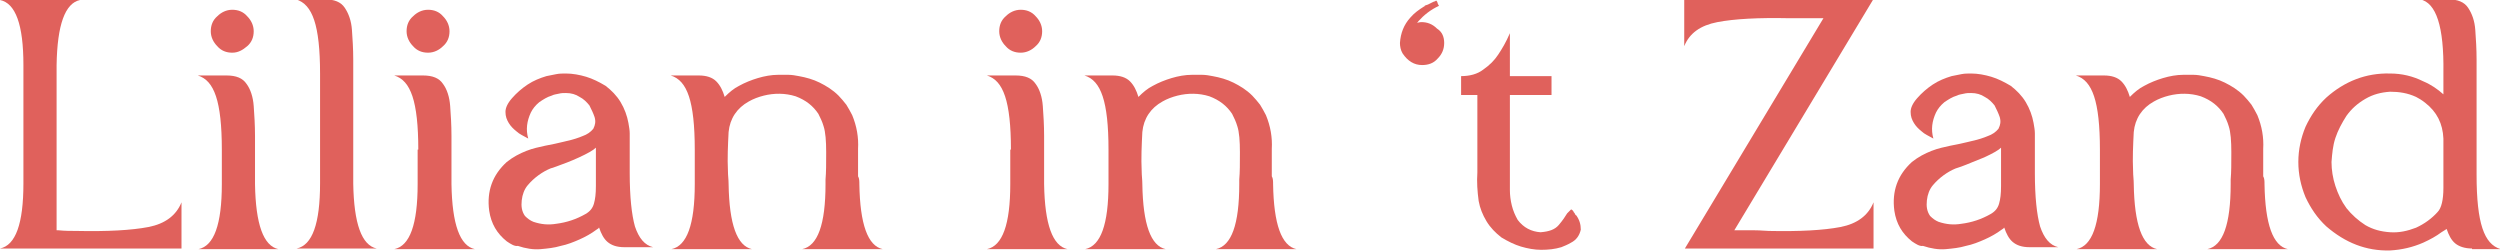
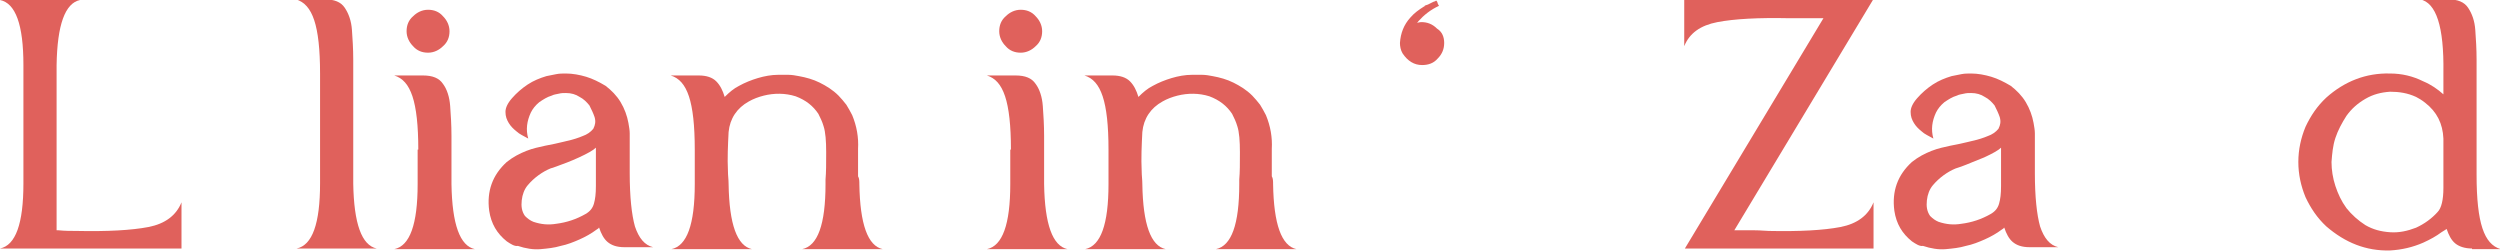
<svg xmlns="http://www.w3.org/2000/svg" id="Layer_1" x="0px" y="0px" viewBox="0 0 384.3 38.6" style="enable-background:new 0 0 384.3 38.6;" xml:space="preserve">
  <style type="text/css"> .st0{fill:#E0615C;} </style>
  <g>
    <path class="st0" d="M11.8,35.5c4.7,0.1,8.4-0.1,11-0.6c2.6-0.5,4.3-1.8,5.1-3.8v7.1H8.7H5.2H0c2.4-0.5,3.6-3.8,3.6-10V10 C3.6,3.8,2.4,0.5,0,0h3.6h5.1h3.6C10,0.5,8.8,3.8,8.7,10v25.4c0.1,0,0.2,0,0.3,0C10,35.5,10.9,35.5,11.8,35.5z" />
-     <path class="st0" d="M34.1,23c0-3.7-0.3-6.4-0.9-8.2c-0.6-1.8-1.5-2.8-2.8-3.2h4.4c1.5,0,2.5,0.4,3.1,1.3c0.6,0.8,1,2,1.1,3.4 c0.1,1.4,0.2,2.9,0.2,4.6v2.3v5.1c0.1,6.2,1.3,9.5,3.6,10H30.5c2.4-0.5,3.6-3.8,3.6-10v-3.7V23z M35.7,8.1c-0.9,0-1.7-0.3-2.3-1 c-0.6-0.6-1-1.4-1-2.3s0.3-1.7,1-2.3c0.6-0.6,1.4-1,2.3-1c0.9,0,1.7,0.3,2.3,1c0.6,0.6,1,1.4,1,2.3s-0.3,1.7-1,2.3 C37.3,7.7,36.6,8.1,35.7,8.1z" />
    <path class="st0" d="M49.2,11.3c0-3.7-0.3-6.4-0.9-8.2c-0.6-1.8-1.5-2.8-2.8-3.2h4.4c1.5,0,2.5,0.4,3.1,1.3s1,2,1.1,3.4 s0.2,2.9,0.2,4.6v2.3v16.7c0.1,6.2,1.3,9.5,3.6,10H45.6c2.4-0.5,3.6-3.8,3.6-10V12.9V11.3z" />
    <path class="st0" d="M64.3,23c0-3.7-0.3-6.4-0.9-8.2c-0.6-1.8-1.5-2.8-2.8-3.2H65c1.5,0,2.5,0.4,3.1,1.3c0.6,0.8,1,2,1.1,3.4 c0.1,1.4,0.2,2.9,0.2,4.6v2.3v5.1c0.1,6.2,1.3,9.5,3.6,10H60.6c2.4-0.5,3.6-3.8,3.6-10v-3.7V23z M65.8,8.1c-0.9,0-1.7-0.3-2.3-1 c-0.6-0.6-1-1.4-1-2.3s0.3-1.7,1-2.3c0.6-0.6,1.4-1,2.3-1c0.9,0,1.7,0.3,2.3,1c0.6,0.6,1,1.4,1,2.3s-0.3,1.7-1,2.3 C67.5,7.7,66.7,8.1,65.8,8.1z" />
    <path class="st0" d="M77.9,37.1c-1.5-1.2-2.4-2.7-2.7-4.7c-0.4-3,0.5-5.5,2.7-7.5c1-0.8,2-1.3,3-1.7c1-0.4,2-0.6,2.9-0.8 c0.5-0.1,1-0.2,1.5-0.3c0.4-0.1,0.9-0.2,1.3-0.3c0.9-0.2,1.7-0.4,2.5-0.7c0.2-0.1,0.3-0.1,0.5-0.2c0.6-0.2,1.2-0.6,1.6-1.1 c0.3-0.6,0.4-1.1,0.2-1.8c-0.2-0.6-0.5-1.2-0.8-1.8c-0.4-0.5-0.9-1-1.5-1.3c-0.6-0.4-1.3-0.6-2.1-0.6c-0.4,0-0.7,0-1.1,0.1 c-0.4,0.1-0.7,0.1-1.1,0.3c-0.7,0.2-1.3,0.6-1.9,1c-0.6,0.5-1,1-1.3,1.6c-0.6,1.3-0.8,2.6-0.4,4c-0.7-0.4-1.4-0.7-1.8-1.1 c-0.5-0.4-0.9-0.8-1.2-1.3c-0.3-0.5-0.5-1-0.5-1.7c0-0.6,0.3-1.3,1-2.1c0.7-0.8,1.5-1.5,2.4-2.1c0.9-0.6,1.9-1,2.9-1.3 c0.5-0.1,1-0.2,1.5-0.3c0.5-0.1,1-0.1,1.5-0.1c1,0,2.1,0.2,3.1,0.5c1,0.3,2,0.8,3,1.4c0.9,0.7,1.7,1.5,2.3,2.5c0.6,1,1,2.1,1.2,3.2 c0.1,0.6,0.2,1.1,0.2,1.6c0,0.4,0,0.7,0,1c0,0.1,0,0.3,0,0.4v3c0,0.2,0,0.4,0,0.6c0,0.2,0,0.3,0,0.5s0,0.3,0,0.6 c0,3.7,0.3,6.4,0.8,8.2c0.6,1.8,1.5,2.9,2.8,3.2h-4.4c-1.2,0-2-0.3-2.6-0.8s-1-1.3-1.3-2.2c0,0-0.1,0-0.1,0.1 c-0.1,0.1-0.2,0.1-0.3,0.2c-0.8,0.6-1.7,1.1-2.6,1.5s-1.9,0.8-2.9,1c-1,0.3-2,0.4-3.1,0.5c-1.1,0.1-2.3-0.1-3.5-0.5 C79.1,37.9,78.5,37.5,77.9,37.1z M81.1,28.5c-0.5,0.6-0.8,1.4-0.9,2.3c-0.1,0.9,0,1.7,0.5,2.4c0.4,0.4,0.8,0.7,1.3,0.9 c1.2,0.4,2.3,0.5,3.5,0.3c1.6-0.2,3.1-0.7,4.5-1.5c0,0,0,0,0,0c0.7-0.4,1.1-0.9,1.3-1.6s0.3-1.5,0.3-2.7c0-0.8,0-1.7,0-2.6 c0-0.9,0-2,0-3.3c-0.4,0.4-1.3,0.9-2.6,1.5s-2.4,1-3.5,1.4c-0.3,0.1-0.6,0.2-0.9,0.3C83.4,26.4,82.1,27.3,81.1,28.5z" />
    <path class="st0" d="M132.1,28.3c0.1,6.2,1.3,9.5,3.6,10h-12.4c2.4-0.5,3.6-3.8,3.6-10c0-0.2,0-0.4,0-0.7c0.1-1.1,0.1-2.5,0.1-4.2 s-0.1-3.1-0.4-4c-0.2-0.7-0.5-1.3-0.8-1.9c-0.8-1.2-1.9-2.1-3.5-2.7c-1.6-0.5-3.3-0.5-4.9-0.1c-0.8,0.2-1.6,0.5-2.3,0.9 c-1.8,1-2.9,2.6-3.1,4.7c-0.1,2-0.2,4-0.1,6c0,0.7,0.1,1.3,0.1,2c0.1,6.2,1.3,9.5,3.6,10h-12.4c2.4-0.5,3.6-3.8,3.6-10v-3.6 c0-0.2,0-0.4,0-0.6s0-0.3,0-0.5s0-0.3,0-0.6c0-3.7-0.3-6.4-0.9-8.2s-1.5-2.8-2.8-3.2h4.3c1.2,0,2.1,0.3,2.7,0.9 c0.6,0.6,1,1.4,1.3,2.4c0.7-0.7,1.4-1.3,2.2-1.7c0.9-0.5,1.9-0.9,2.9-1.2c1-0.3,2.1-0.5,3.1-0.5c0.5,0,1.1,0,1.6,0 c0.5,0,1.1,0.1,1.6,0.2c1.1,0.2,2.2,0.5,3.2,1s2,1.1,2.9,2c0.4,0.4,0.8,0.9,1.2,1.4c0.3,0.5,0.6,1,0.9,1.6c0.7,1.7,1,3.4,0.9,5.2 c0,1.4,0,2.8,0,4.2C132.1,27.4,132.1,27.9,132.1,28.3z" />
    <path class="st0" d="M155.4,23c0-3.7-0.3-6.4-0.9-8.2c-0.6-1.8-1.5-2.8-2.8-3.2h4.4c1.5,0,2.5,0.4,3.1,1.3c0.6,0.8,1,2,1.1,3.4 c0.1,1.4,0.2,2.9,0.2,4.6v2.3v5.1c0.1,6.2,1.3,9.5,3.6,10h-12.4c2.4-0.5,3.6-3.8,3.6-10v-3.7V23z M156.9,8.1c-0.9,0-1.7-0.3-2.3-1 c-0.6-0.6-1-1.4-1-2.3s0.3-1.7,1-2.3c0.6-0.6,1.4-1,2.3-1c0.9,0,1.7,0.3,2.3,1c0.6,0.6,1,1.4,1,2.3s-0.3,1.7-1,2.3 C158.6,7.7,157.8,8.1,156.9,8.1z" />
    <path class="st0" d="M195.7,28.3c0.1,6.2,1.3,9.5,3.6,10h-12.4c2.4-0.5,3.6-3.8,3.6-10c0-0.2,0-0.4,0-0.7c0.1-1.1,0.1-2.5,0.1-4.2 c0-1.7-0.1-3.1-0.4-4c-0.2-0.7-0.5-1.3-0.8-1.9c-0.8-1.2-1.9-2.1-3.5-2.7c-1.6-0.5-3.3-0.5-4.9-0.1c-0.8,0.2-1.6,0.5-2.3,0.9 c-1.8,1-2.9,2.6-3.1,4.7c-0.1,2-0.2,4-0.1,6c0,0.7,0.1,1.3,0.1,2c0.1,6.2,1.3,9.5,3.6,10h-12.4c2.4-0.5,3.6-3.8,3.6-10v-3.6 c0-0.2,0-0.4,0-0.6s0-0.3,0-0.5s0-0.3,0-0.6c0-3.7-0.3-6.4-0.9-8.2s-1.5-2.8-2.8-3.2h4.3c1.2,0,2.1,0.3,2.7,0.9 c0.6,0.6,1,1.4,1.3,2.4c0.7-0.7,1.4-1.3,2.2-1.7c0.9-0.5,1.9-0.9,2.9-1.2c1-0.3,2.1-0.5,3.1-0.5c0.5,0,1.1,0,1.6,0 c0.5,0,1.1,0.1,1.6,0.2c1.1,0.2,2.2,0.5,3.2,1s2,1.1,2.9,2c0.4,0.4,0.8,0.9,1.2,1.4c0.3,0.5,0.6,1,0.9,1.6c0.7,1.7,1,3.4,0.9,5.2 c0,1.4,0,2.8,0,4.2C195.7,27.4,195.7,27.9,195.7,28.3z" />
    <path class="st0" d="M222,6.6c0,0.9-0.3,1.7-1,2.4c-0.6,0.7-1.4,1-2.4,1c-1.2,0-2.2-0.6-3-1.8c-0.3-0.5-0.4-1.1-0.4-1.6 c0.1-1.5,0.6-2.8,1.6-3.9c0.6-0.7,1.3-1.2,2.1-1.7c0,0,0.1,0,0.1-0.1c0.1-0.1,0.3-0.1,0.5-0.2s0.4-0.2,0.6-0.3 c0.2-0.1,0.4-0.2,0.5-0.2c0.1-0.1,0.2-0.1,0.2-0.1c0.1,0.1,0.2,0.3,0.2,0.4c0,0.1,0.1,0.2,0.2,0.4c-1.3,0.6-2.3,1.4-3.2,2.4 c0,0,0,0.1-0.1,0.1c0,0,0,0.1-0.1,0.1c0.2,0,0.4-0.1,0.7-0.1c0.9,0,1.7,0.3,2.4,1C221.7,4.9,222,5.7,222,6.6z" />
-     <path class="st0" d="M241.5,32.2c0,0,0.1,0,0.2,0.1c0.1,0.1,0.2,0.2,0.2,0.3c0.1,0.1,0.2,0.2,0.2,0.3c0.1,0.1,0.1,0.2,0.2,0.2v0 c0.5,0.7,0.7,1.4,0.7,2.2c-0.2,0.9-0.7,1.6-1.5,2c-0.5,0.3-1,0.5-1.5,0.7c-1,0.3-2,0.4-3.1,0.4c-1,0-2.1-0.2-3.1-0.5 c-1-0.3-2-0.8-3-1.4c-0.9-0.7-1.7-1.5-2.3-2.5c-0.6-1-1-2-1.2-3.1c-0.2-1.5-0.3-2.9-0.2-4.4c0-0.4,0-0.9,0-1.3c0-0.7,0-2,0-4 s0-4.2,0-6.6h-2.5v-2.9c1.3,0,2.5-0.3,3.4-1c1-0.7,1.7-1.4,2.3-2.3s1.2-1.9,1.8-3.3c0,0.1,0,0.8,0,2c0,1.2,0,2.7,0,4.6h6.4v2.9 h-6.4c0,2.2,0,4.4,0,6.6c0,2.2,0,4,0,5.5c0,1.5,0,2.3,0,2.5c0,0.8,0.1,1.6,0.3,2.4c0.2,0.8,0.5,1.5,0.9,2.2 c0.9,1.2,2.1,1.8,3.5,1.9c1.3-0.1,2.2-0.4,2.8-1.1c0.6-0.7,1-1.3,1.3-1.8C241.3,32.4,241.4,32.3,241.5,32.2z" />
    <path class="st0" d="M271.9,35.5c4.7,0.1,8.4-0.1,11-0.6c2.6-0.5,4.3-1.8,5.1-3.8v7.1h-23h-2.8H259l21.3-35.4c-1.1,0-2.1,0-3.1,0 c-1,0-1.7,0-2.2,0c-4.7-0.1-8.4,0.1-11,0.6c-2.6,0.5-4.3,1.7-5.1,3.7V0h23h2.8h3.2l-21.3,35.4c1.1,0,2.1,0,3.1,0 S271.4,35.5,271.9,35.5z" />
    <path class="st0" d="M293.9,37.1c-1.5-1.2-2.4-2.7-2.7-4.7c-0.4-3,0.5-5.5,2.7-7.5c1-0.8,2-1.3,3-1.7c1-0.4,2-0.6,2.9-0.8 c0.5-0.1,1-0.2,1.5-0.3c0.4-0.1,0.9-0.2,1.3-0.3c0.9-0.2,1.7-0.4,2.5-0.7c0.2-0.1,0.3-0.1,0.5-0.2c0.6-0.2,1.2-0.6,1.6-1.1 c0.3-0.6,0.4-1.1,0.2-1.8c-0.2-0.6-0.5-1.2-0.8-1.8c-0.4-0.5-0.9-1-1.5-1.3c-0.6-0.4-1.3-0.6-2.1-0.6c-0.4,0-0.7,0-1.1,0.1 c-0.4,0.1-0.7,0.1-1.1,0.3c-0.7,0.2-1.3,0.6-1.9,1c-0.6,0.5-1,1-1.3,1.6c-0.6,1.3-0.8,2.6-0.4,4c-0.7-0.4-1.4-0.7-1.8-1.1 c-0.5-0.4-0.9-0.8-1.2-1.3c-0.3-0.5-0.5-1-0.5-1.7c0-0.6,0.3-1.3,1-2.1c0.7-0.8,1.5-1.5,2.4-2.1c0.9-0.6,1.9-1,2.9-1.3 c0.5-0.1,1-0.2,1.5-0.3c0.5-0.1,1-0.1,1.5-0.1c1,0,2.1,0.2,3.1,0.5c1,0.3,2,0.8,3,1.4c0.9,0.7,1.7,1.5,2.3,2.5c0.6,1,1,2.1,1.2,3.2 c0.1,0.6,0.2,1.1,0.2,1.6c0,0.4,0,0.7,0,1c0,0.1,0,0.3,0,0.4v3c0,0.2,0,0.4,0,0.6c0,0.2,0,0.3,0,0.5s0,0.3,0,0.6 c0,3.7,0.3,6.4,0.8,8.2c0.6,1.8,1.5,2.9,2.8,3.2h-4.4c-1.2,0-2-0.3-2.6-0.8s-1-1.3-1.3-2.2c0,0-0.1,0-0.1,0.1 c-0.1,0.1-0.2,0.1-0.3,0.2c-0.8,0.6-1.7,1.1-2.6,1.5c-0.9,0.4-1.9,0.8-2.9,1c-1,0.3-2,0.4-3.1,0.5c-1.1,0.1-2.3-0.1-3.5-0.5 C295.1,37.9,294.5,37.5,293.9,37.1z M297.1,28.5c-0.5,0.6-0.8,1.4-0.9,2.3c-0.1,0.9,0,1.7,0.5,2.4c0.4,0.4,0.8,0.7,1.3,0.9 c1.2,0.4,2.3,0.5,3.5,0.3c1.6-0.2,3.1-0.7,4.5-1.5c0,0,0,0,0,0c0.7-0.4,1.1-0.9,1.3-1.6c0.2-0.7,0.3-1.5,0.3-2.7c0-0.8,0-1.7,0-2.6 c0-0.9,0-2,0-3.3c-0.4,0.4-1.3,0.9-2.6,1.5c-1.3,0.5-2.4,1-3.5,1.4c-0.3,0.1-0.6,0.2-0.9,0.3C299.4,26.4,298.1,27.3,297.1,28.5z" />
-     <path class="st0" d="M348.1,28.3c0.1,6.2,1.3,9.5,3.6,10h-12.4c2.4-0.5,3.6-3.8,3.6-10c0-0.2,0-0.4,0-0.7c0.1-1.1,0.1-2.5,0.1-4.2 s-0.1-3.1-0.4-4c-0.2-0.7-0.5-1.3-0.8-1.9c-0.8-1.2-1.9-2.1-3.5-2.7c-1.6-0.5-3.3-0.5-4.9-0.1c-0.8,0.2-1.6,0.5-2.3,0.9 c-1.8,1-2.9,2.6-3.1,4.7c-0.1,2-0.2,4-0.1,6c0,0.7,0.1,1.3,0.1,2c0.1,6.2,1.3,9.5,3.6,10h-12.4c2.4-0.5,3.6-3.8,3.6-10v-3.6 c0-0.2,0-0.4,0-0.6s0-0.3,0-0.5s0-0.3,0-0.6c0-3.7-0.3-6.4-0.9-8.2c-0.6-1.8-1.5-2.8-2.8-3.2h4.3c1.2,0,2.1,0.3,2.7,0.9 s1,1.4,1.3,2.4c0.7-0.7,1.4-1.3,2.2-1.7c0.9-0.5,1.9-0.9,2.9-1.2c1-0.3,2.1-0.5,3.1-0.5c0.5,0,1.1,0,1.6,0c0.5,0,1.1,0.1,1.6,0.2 c1.1,0.2,2.2,0.5,3.2,1s2,1.1,2.9,2c0.4,0.4,0.8,0.9,1.2,1.4c0.3,0.5,0.6,1,0.9,1.6c0.7,1.7,1,3.4,0.9,5.2c0,1.4,0,2.8,0,4.2 C348.1,27.4,348.1,27.9,348.1,28.3z" />
    <path class="st0" d="M380,38.2c-1.1,0-2-0.3-2.6-0.8s-1-1.3-1.3-2.2c-0.3,0.2-0.5,0.3-0.8,0.5c-0.8,0.6-1.7,1.1-2.8,1.6l0,0 c-1.6,0.7-3.3,1.1-5.1,1.2c-3.7,0.1-6.9-1.2-9.8-3.7c-1.4-1.3-2.4-2.8-3.2-4.5c-0.7-1.7-1.1-3.5-1.1-5.4c0-1.9,0.4-3.7,1.1-5.4 c0.8-1.7,1.8-3.2,3.2-4.5c2.8-2.5,6.1-3.8,9.8-3.7c1.8,0,3.5,0.4,5.1,1.2c1.2,0.5,2.2,1.2,3.1,2v-3.4c0.1-7-1.1-10.7-3.6-11.2h4.3 c1.5,0,2.5,0.4,3.1,1.3s1,2,1.1,3.4c0.1,1.4,0.2,2.9,0.2,4.6v17.7c0,3.7,0.3,6.4,0.9,8.2c0.6,1.8,1.5,2.8,2.8,3.2H380z M375.6,25.3 v-3.9c0,0,0,0,0-0.1c-0.1-2.3-1-4.1-2.8-5.5c-0.5-0.4-1-0.7-1.4-0.9c-1.3-0.6-2.6-0.8-4-0.8c-1.4,0.1-2.6,0.4-3.8,1.1 c-1.2,0.7-2.1,1.5-2.9,2.6c-0.7,1.1-1.3,2.2-1.7,3.4c-0.4,1.2-0.5,2.4-0.6,3.7c0,1.2,0.2,2.5,0.6,3.7c0.4,1.2,0.9,2.3,1.7,3.4 c0.8,1,1.8,1.9,2.9,2.6c1.2,0.7,2.4,1,3.8,1.1c1.4,0.1,2.7-0.2,4-0.7c1.3-0.6,2.4-1.4,3.3-2.4v0c0.6-0.6,0.9-1.9,0.9-3.7V25.3z" />
  </g>
</svg>